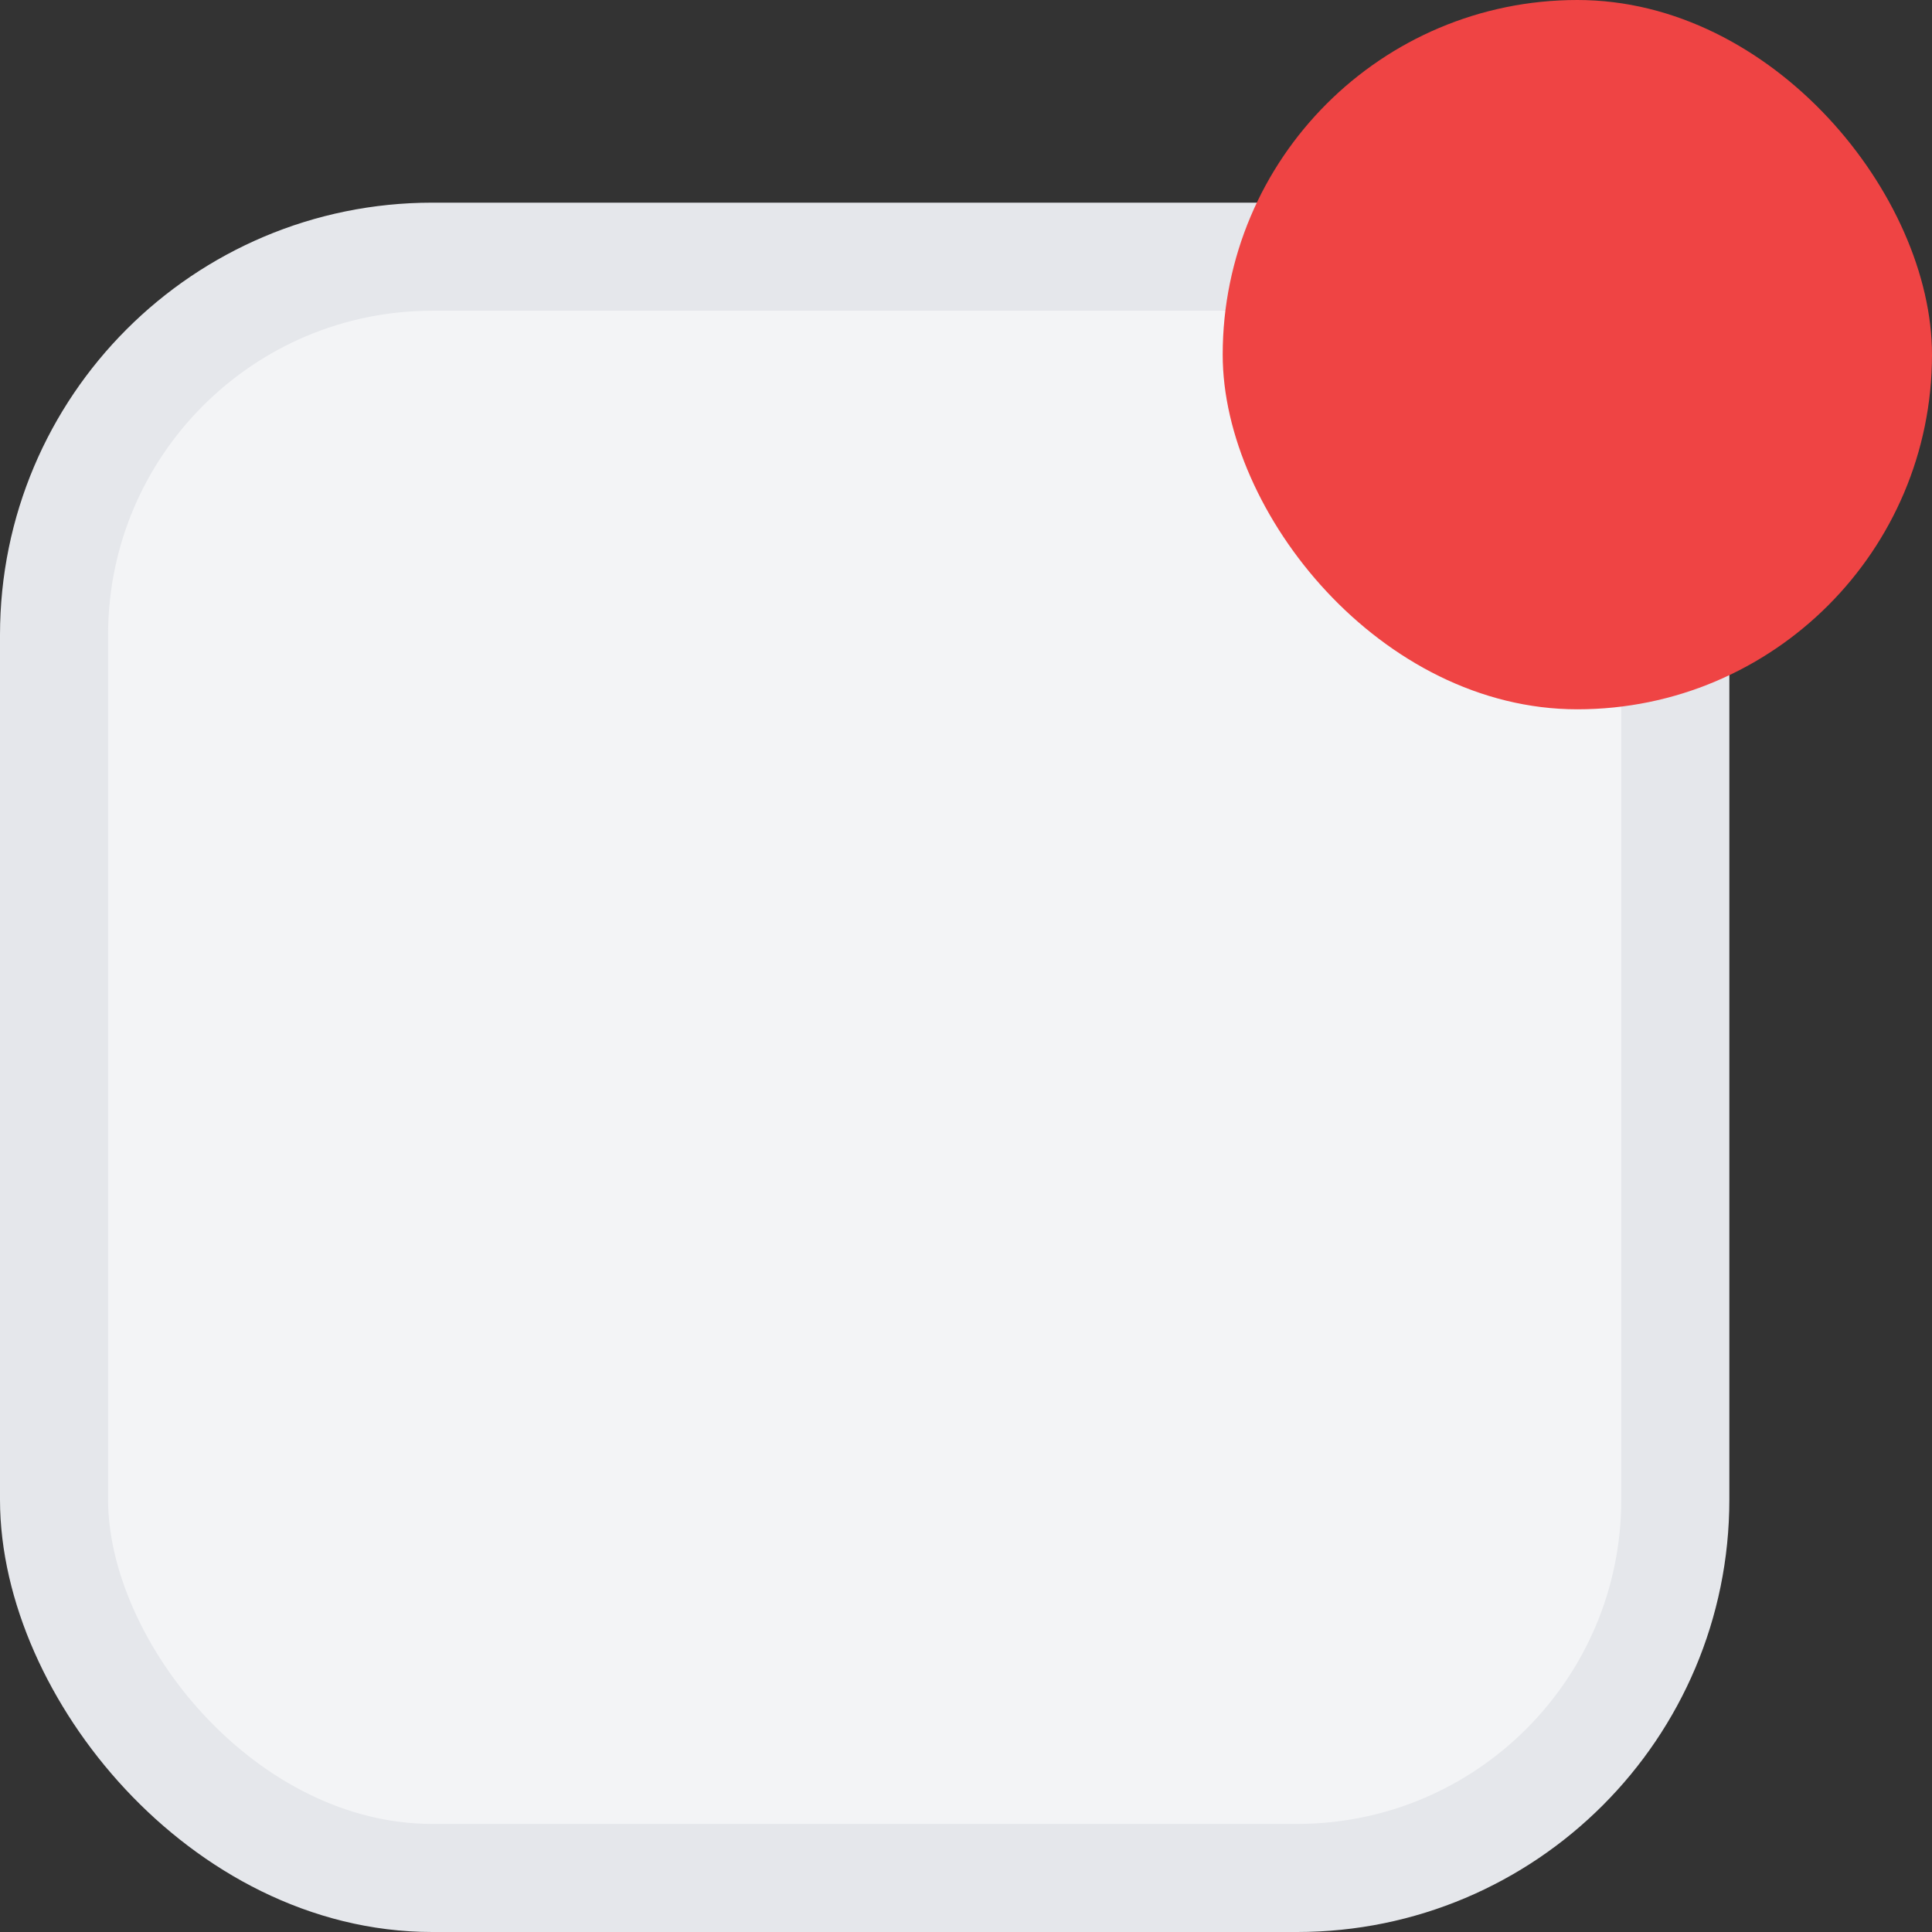
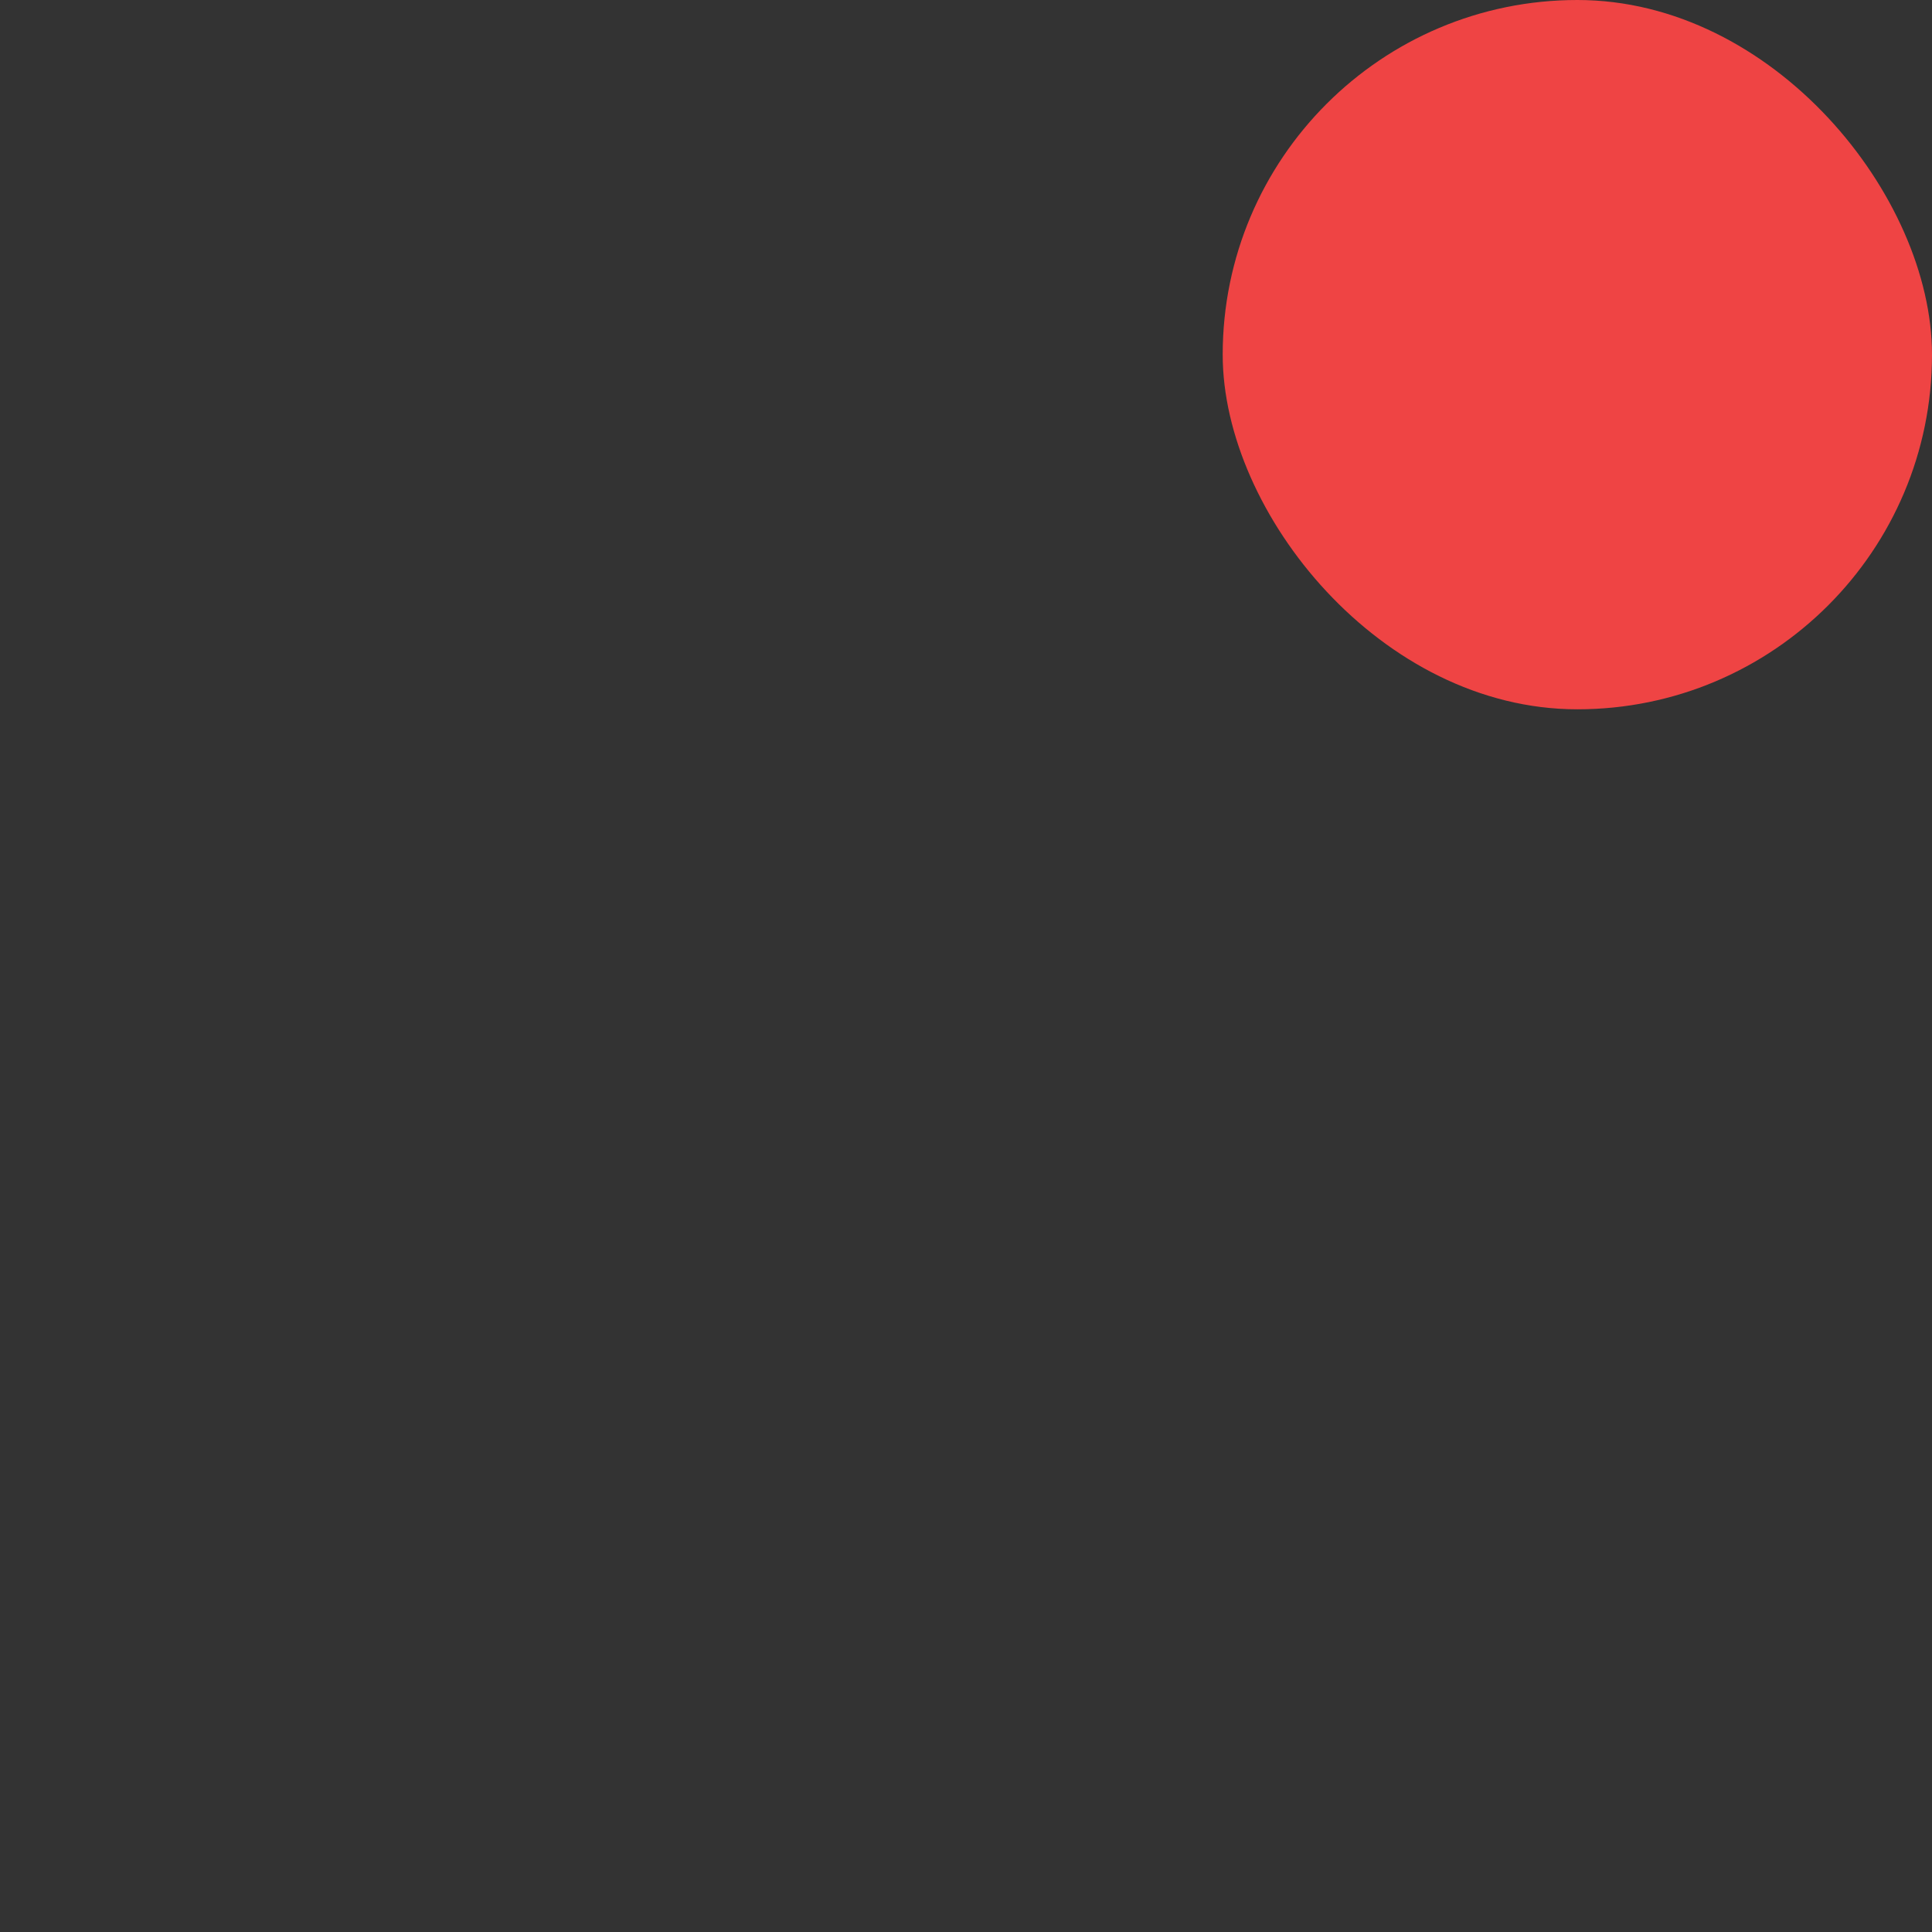
<svg xmlns="http://www.w3.org/2000/svg" width="572" height="572" viewBox="0 0 572 572" fill="none">
  <rect x="0" y="0" width="572" height="572" fill="#333333" stroke="none" />
-   <rect x="16" y="76" width="480" height="480" rx="112" fill="#F3F4F6" stroke="#E5E7EB" stroke-width="32" />
  <rect x="362" width="210" height="210" rx="105" fill="#EF4444" />
</svg>